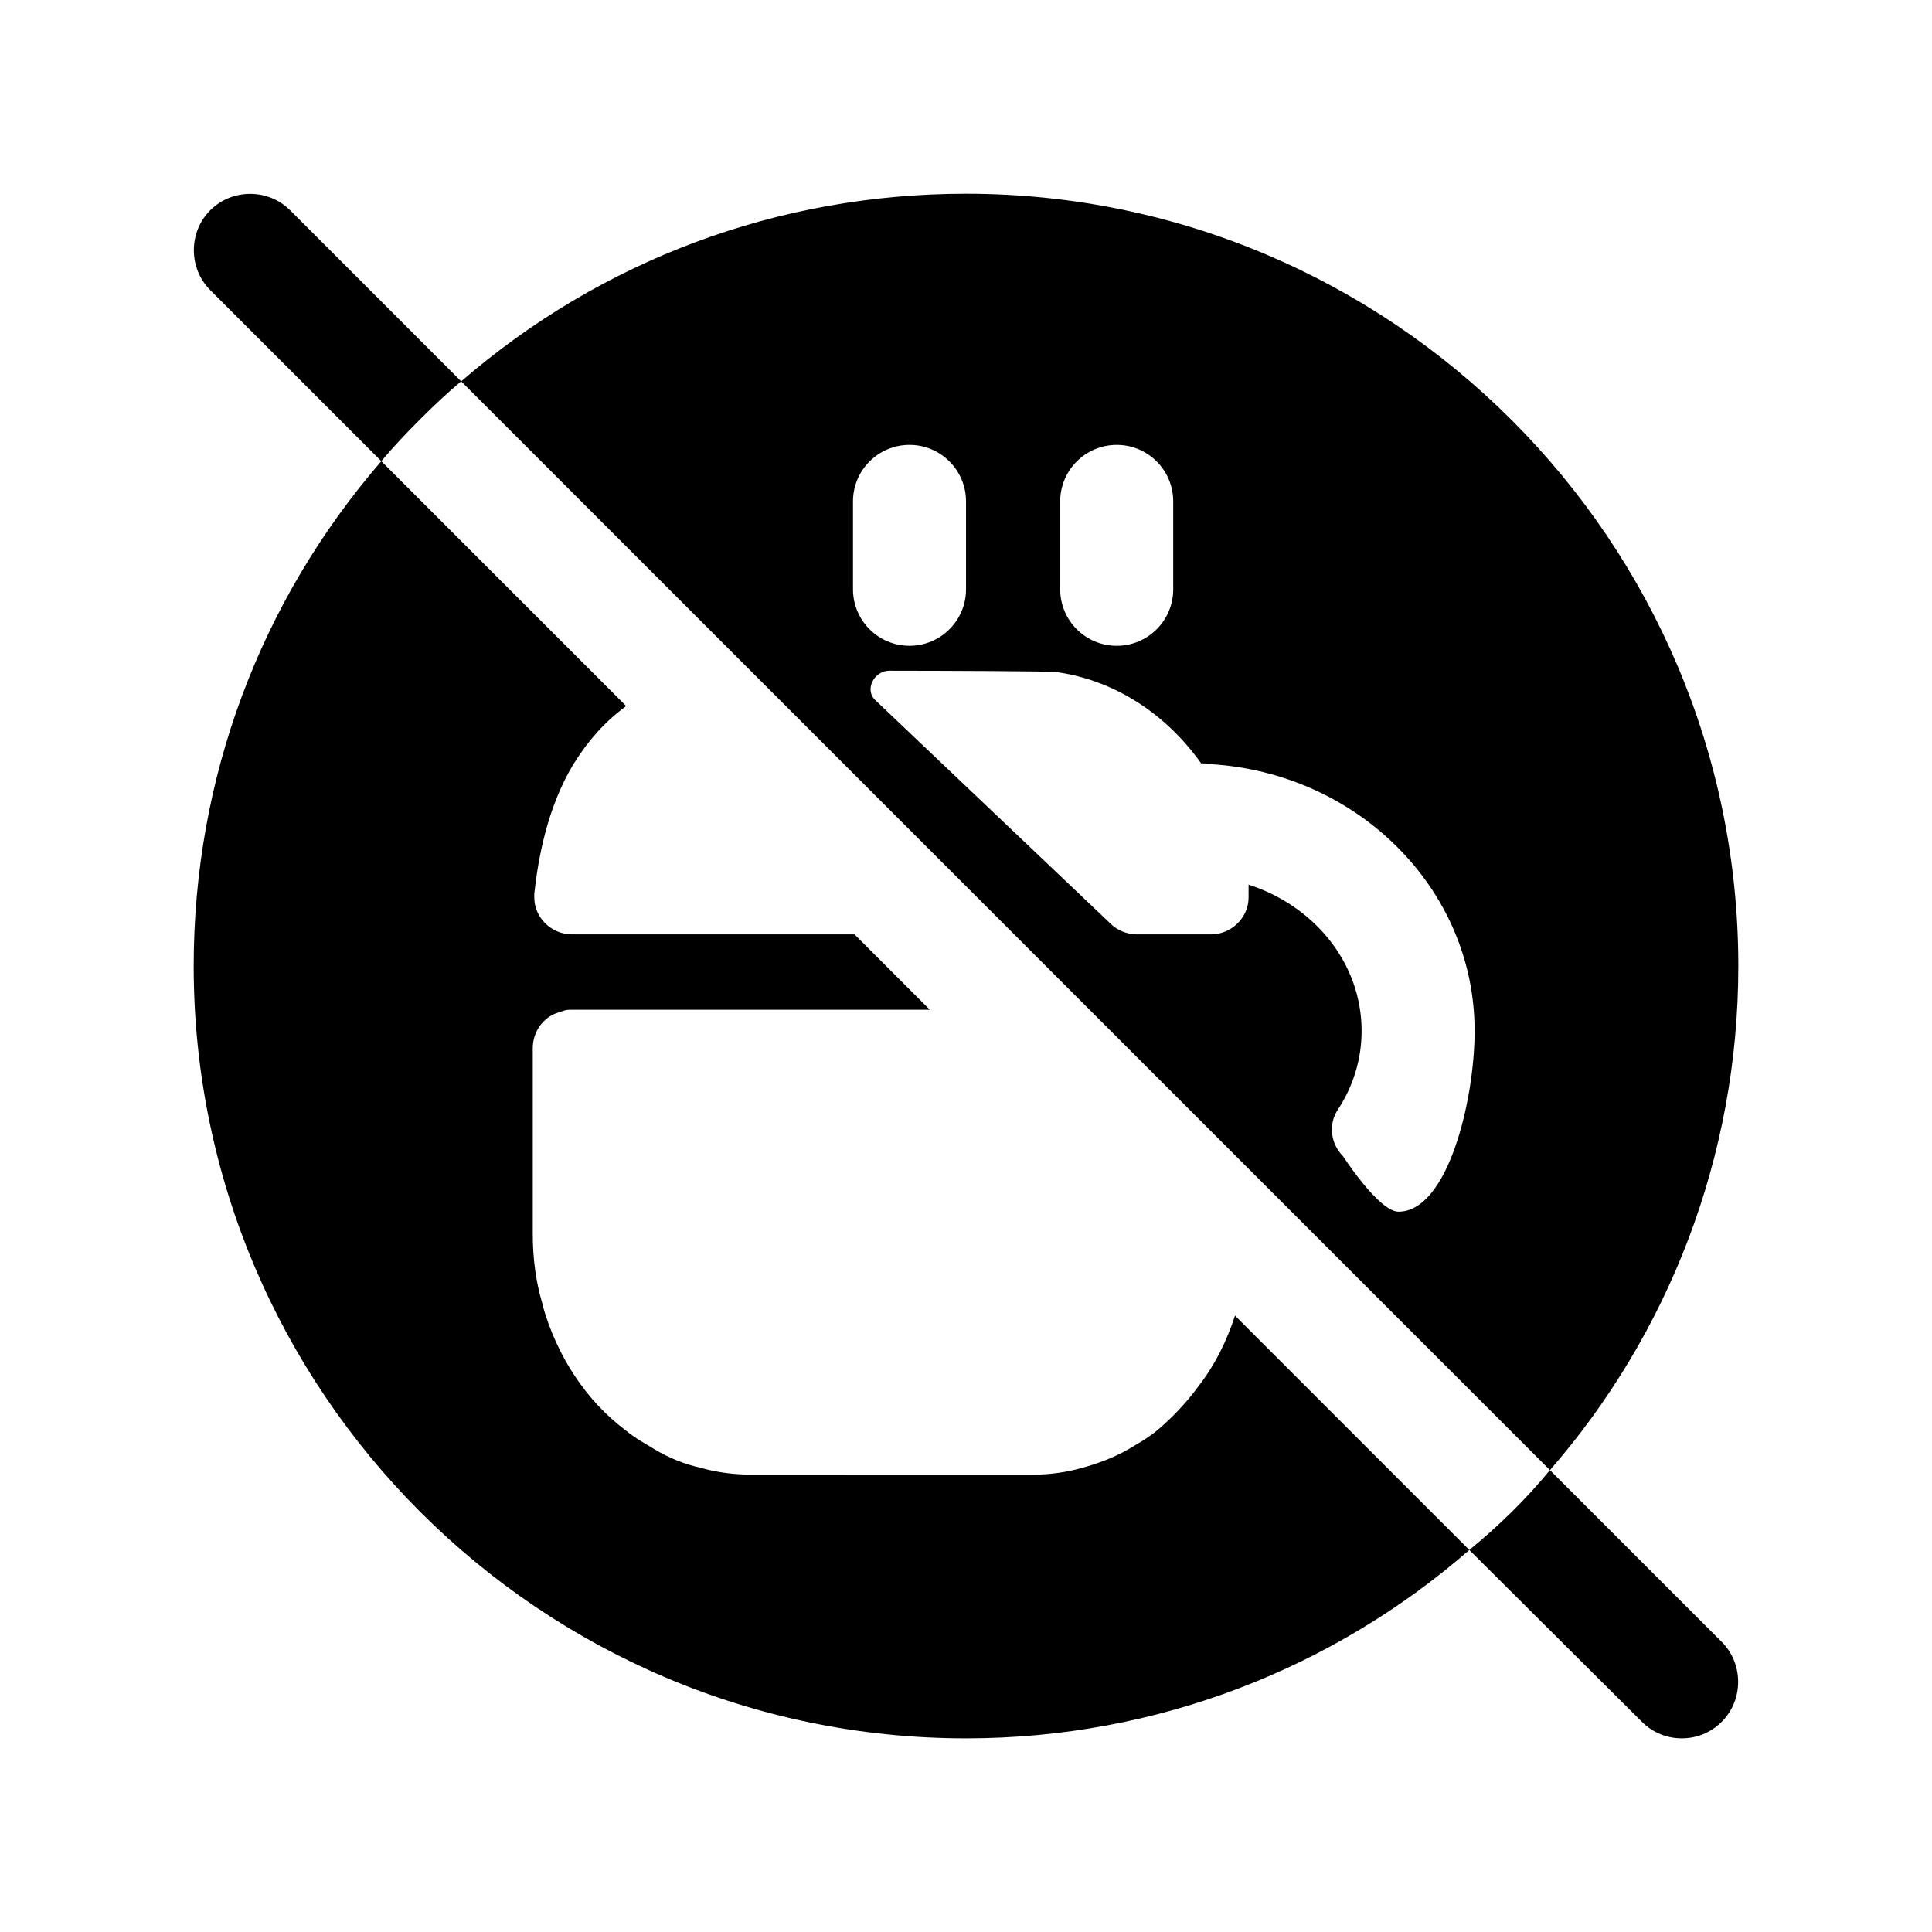
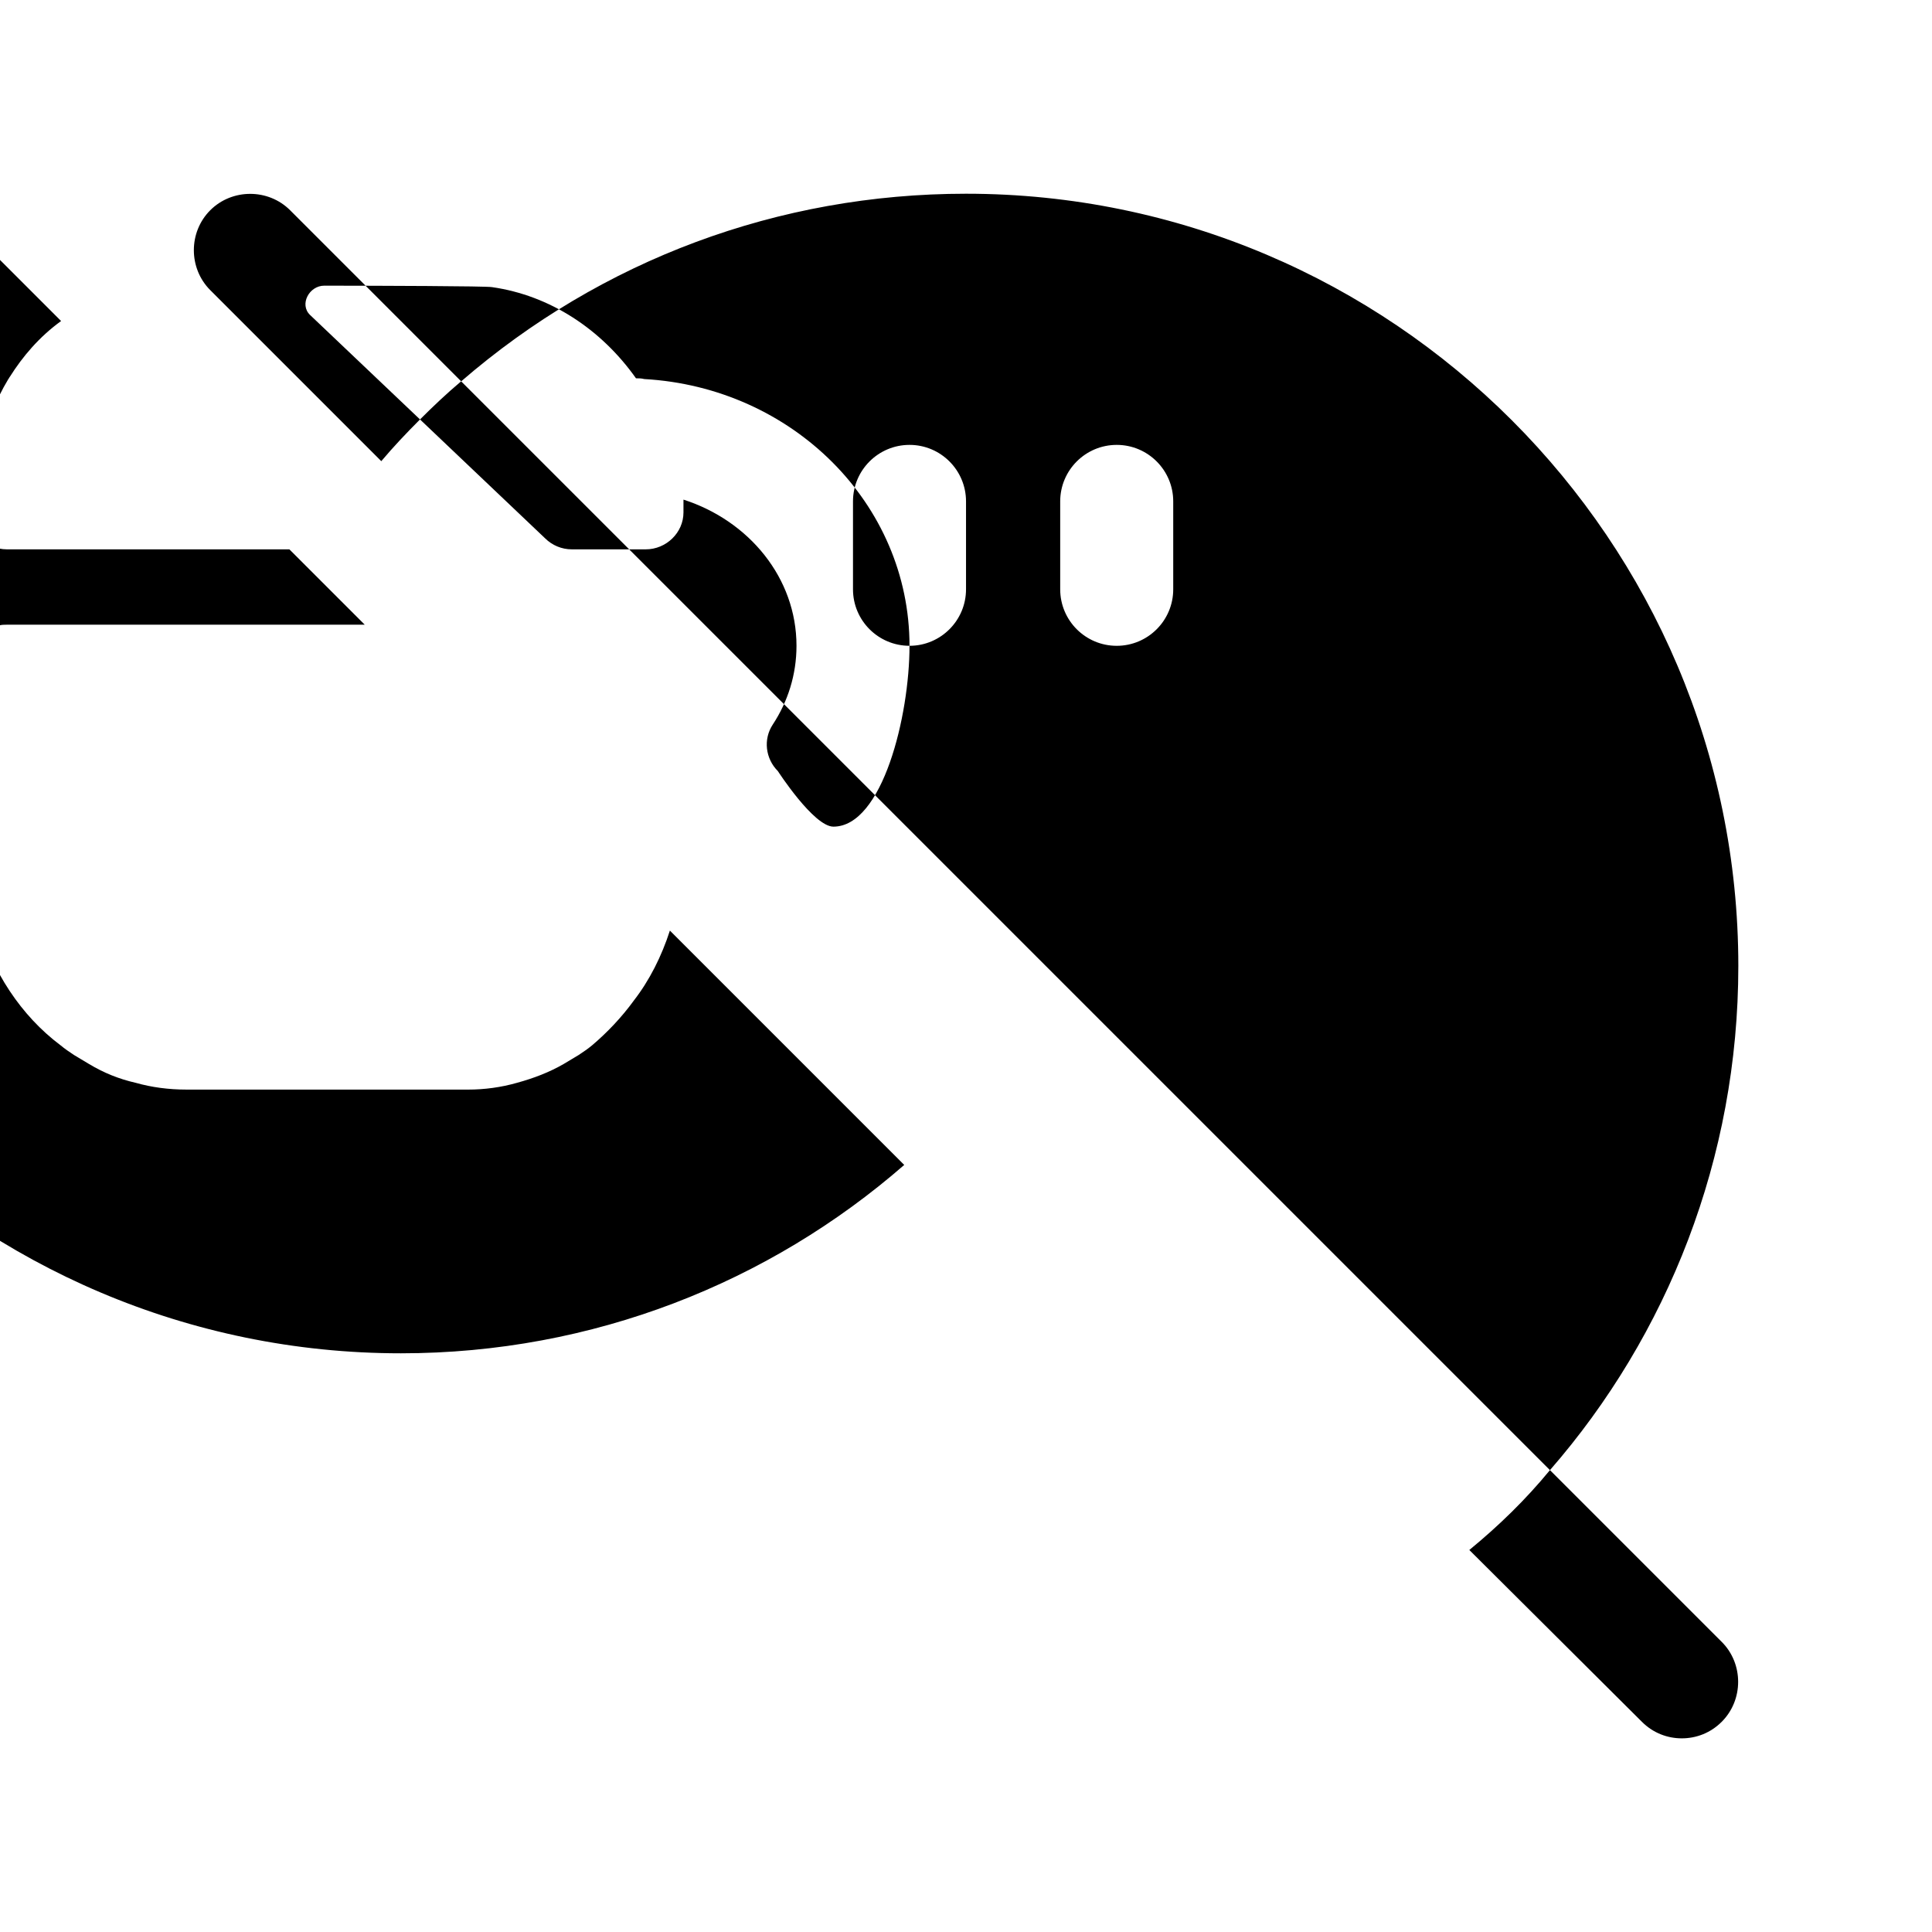
<svg xmlns="http://www.w3.org/2000/svg" fill="#000000" width="800px" height="800px" version="1.1" viewBox="144 144 512 512">
-   <path d="m266.21 245.05c-3.793 3.195-7.387 6.59-10.98 10.184s-6.988 7.188-10.184 10.98l-45.328-45.328c-5.793-5.793-5.793-15.375 0-21.168 5.789-5.789 15.375-5.789 21.168 0zm334.07 334.07-45.527-45.527c-6.391 7.789-13.578 14.777-21.367 21.168l45.727 45.527c2.996 2.996 6.789 4.391 10.582 4.391 3.793 0 7.59-1.398 10.582-4.391 5.797-5.793 5.797-15.379 0.004-21.168zm4.394-179.11c0 50.918-18.77 97.844-49.922 133.59l-141.97-141.97-69.887-69.891-76.68-76.676c37.145-32.148 84.066-49.723 133.79-49.723 112.82 0 204.67 91.855 204.67 204.68zm-179.71-99.84c0 8.27 6.707 14.977 14.977 14.977 8.27 0 14.977-6.707 14.977-14.977v-23.293c0-8.27-6.707-14.977-14.977-14.977-8.266 0-14.977 6.707-14.977 14.977zm-39.934 14.973c8.266 0 14.977-6.707 14.977-14.973v-23.293c0-8.27-6.707-14.977-14.977-14.977-8.27 0-14.977 6.707-14.977 14.977v23.293c0 8.266 6.707 14.973 14.977 14.973zm149.76 102.04c0-37.738-31.148-68.492-70.285-70.688-0.801-0.199-1.398-0.199-2.199-0.199-9.184-12.98-22.762-21.965-38.137-24.16-1.48-0.297-29.895-0.371-44.461-0.391-4.027-0.008-6.684 5.004-3.766 7.777l62.262 59.164c1.879 1.879 4.43 2.938 7.09 2.938h19.609c5.391 0 9.984-4.394 9.984-9.785v-3.394c17.371 5.59 29.953 20.766 29.953 38.738 0 7.672-2.289 14.797-6.301 20.895-2.555 3.879-1.926 9.02 1.359 12.305 0 0 9.52 14.727 14.727 14.727 13.004-0.004 20.164-29.355 20.164-47.926zm-73.082 94.051c-3.195 4.391-6.988 8.387-10.98 11.781-1.199 1-2.394 1.797-3.594 2.598-1.398 0.801-2.594 1.598-3.992 2.394-3.793 2.199-7.988 3.793-12.379 4.992-4.195 1.199-8.586 1.797-12.98 1.797l-74.684-0.004c-4.594 0-9.188-0.602-13.379-1.797-4.394-1-8.387-2.594-12.383-4.992-1.398-0.797-2.594-1.598-3.992-2.394-1.199-0.797-2.394-1.598-3.594-2.598-10.383-7.785-18.172-19.566-21.965-33.145v-0.199c-1.797-5.988-2.598-12.18-2.598-18.77v-49.121c0-4.394 2.797-8.188 6.59-9.387 0.598-0.199 1.199-0.398 1.797-0.598s1.398-0.199 1.996-0.199h94.848l-19.969-19.969h-74.875c-5.391 0-9.984-4.394-9.984-9.785v-1c1-9.184 3.394-22.762 10.383-34.344 0.199-0.199 0.199-0.398 0.398-0.602 3.394-5.391 7.789-10.582 13.578-14.777l-64.895-64.895c-32.148 37.141-49.723 84.066-49.723 133.79 0 112.82 91.855 204.67 204.67 204.67 50.918 0 97.645-18.77 133.39-49.922l-62.102-62.102c-2.191 6.789-5.387 13.18-9.582 18.574z" />
+   <path d="m266.21 245.05c-3.793 3.195-7.387 6.59-10.98 10.184s-6.988 7.188-10.184 10.98l-45.328-45.328c-5.793-5.793-5.793-15.375 0-21.168 5.789-5.789 15.375-5.789 21.168 0zm334.07 334.07-45.527-45.527c-6.391 7.789-13.578 14.777-21.367 21.168l45.727 45.527c2.996 2.996 6.789 4.391 10.582 4.391 3.793 0 7.59-1.398 10.582-4.391 5.797-5.793 5.797-15.379 0.004-21.168zm4.394-179.11c0 50.918-18.77 97.844-49.922 133.59l-141.97-141.97-69.887-69.891-76.68-76.676c37.145-32.148 84.066-49.723 133.79-49.723 112.82 0 204.67 91.855 204.67 204.68zm-179.71-99.84c0 8.27 6.707 14.977 14.977 14.977 8.27 0 14.977-6.707 14.977-14.977v-23.293c0-8.27-6.707-14.977-14.977-14.977-8.266 0-14.977 6.707-14.977 14.977zm-39.934 14.973c8.266 0 14.977-6.707 14.977-14.973v-23.293c0-8.27-6.707-14.977-14.977-14.977-8.27 0-14.977 6.707-14.977 14.977v23.293c0 8.266 6.707 14.973 14.977 14.973zc0-37.738-31.148-68.492-70.285-70.688-0.801-0.199-1.398-0.199-2.199-0.199-9.184-12.98-22.762-21.965-38.137-24.16-1.48-0.297-29.895-0.371-44.461-0.391-4.027-0.008-6.684 5.004-3.766 7.777l62.262 59.164c1.879 1.879 4.43 2.938 7.09 2.938h19.609c5.391 0 9.984-4.394 9.984-9.785v-3.394c17.371 5.59 29.953 20.766 29.953 38.738 0 7.672-2.289 14.797-6.301 20.895-2.555 3.879-1.926 9.02 1.359 12.305 0 0 9.52 14.727 14.727 14.727 13.004-0.004 20.164-29.355 20.164-47.926zm-73.082 94.051c-3.195 4.391-6.988 8.387-10.98 11.781-1.199 1-2.394 1.797-3.594 2.598-1.398 0.801-2.594 1.598-3.992 2.394-3.793 2.199-7.988 3.793-12.379 4.992-4.195 1.199-8.586 1.797-12.98 1.797l-74.684-0.004c-4.594 0-9.188-0.602-13.379-1.797-4.394-1-8.387-2.594-12.383-4.992-1.398-0.797-2.594-1.598-3.992-2.394-1.199-0.797-2.394-1.598-3.594-2.598-10.383-7.785-18.172-19.566-21.965-33.145v-0.199c-1.797-5.988-2.598-12.18-2.598-18.77v-49.121c0-4.394 2.797-8.188 6.59-9.387 0.598-0.199 1.199-0.398 1.797-0.598s1.398-0.199 1.996-0.199h94.848l-19.969-19.969h-74.875c-5.391 0-9.984-4.394-9.984-9.785v-1c1-9.184 3.394-22.762 10.383-34.344 0.199-0.199 0.199-0.398 0.398-0.602 3.394-5.391 7.789-10.582 13.578-14.777l-64.895-64.895c-32.148 37.141-49.723 84.066-49.723 133.79 0 112.82 91.855 204.67 204.67 204.67 50.918 0 97.645-18.77 133.39-49.922l-62.102-62.102c-2.191 6.789-5.387 13.18-9.582 18.574z" />
</svg>